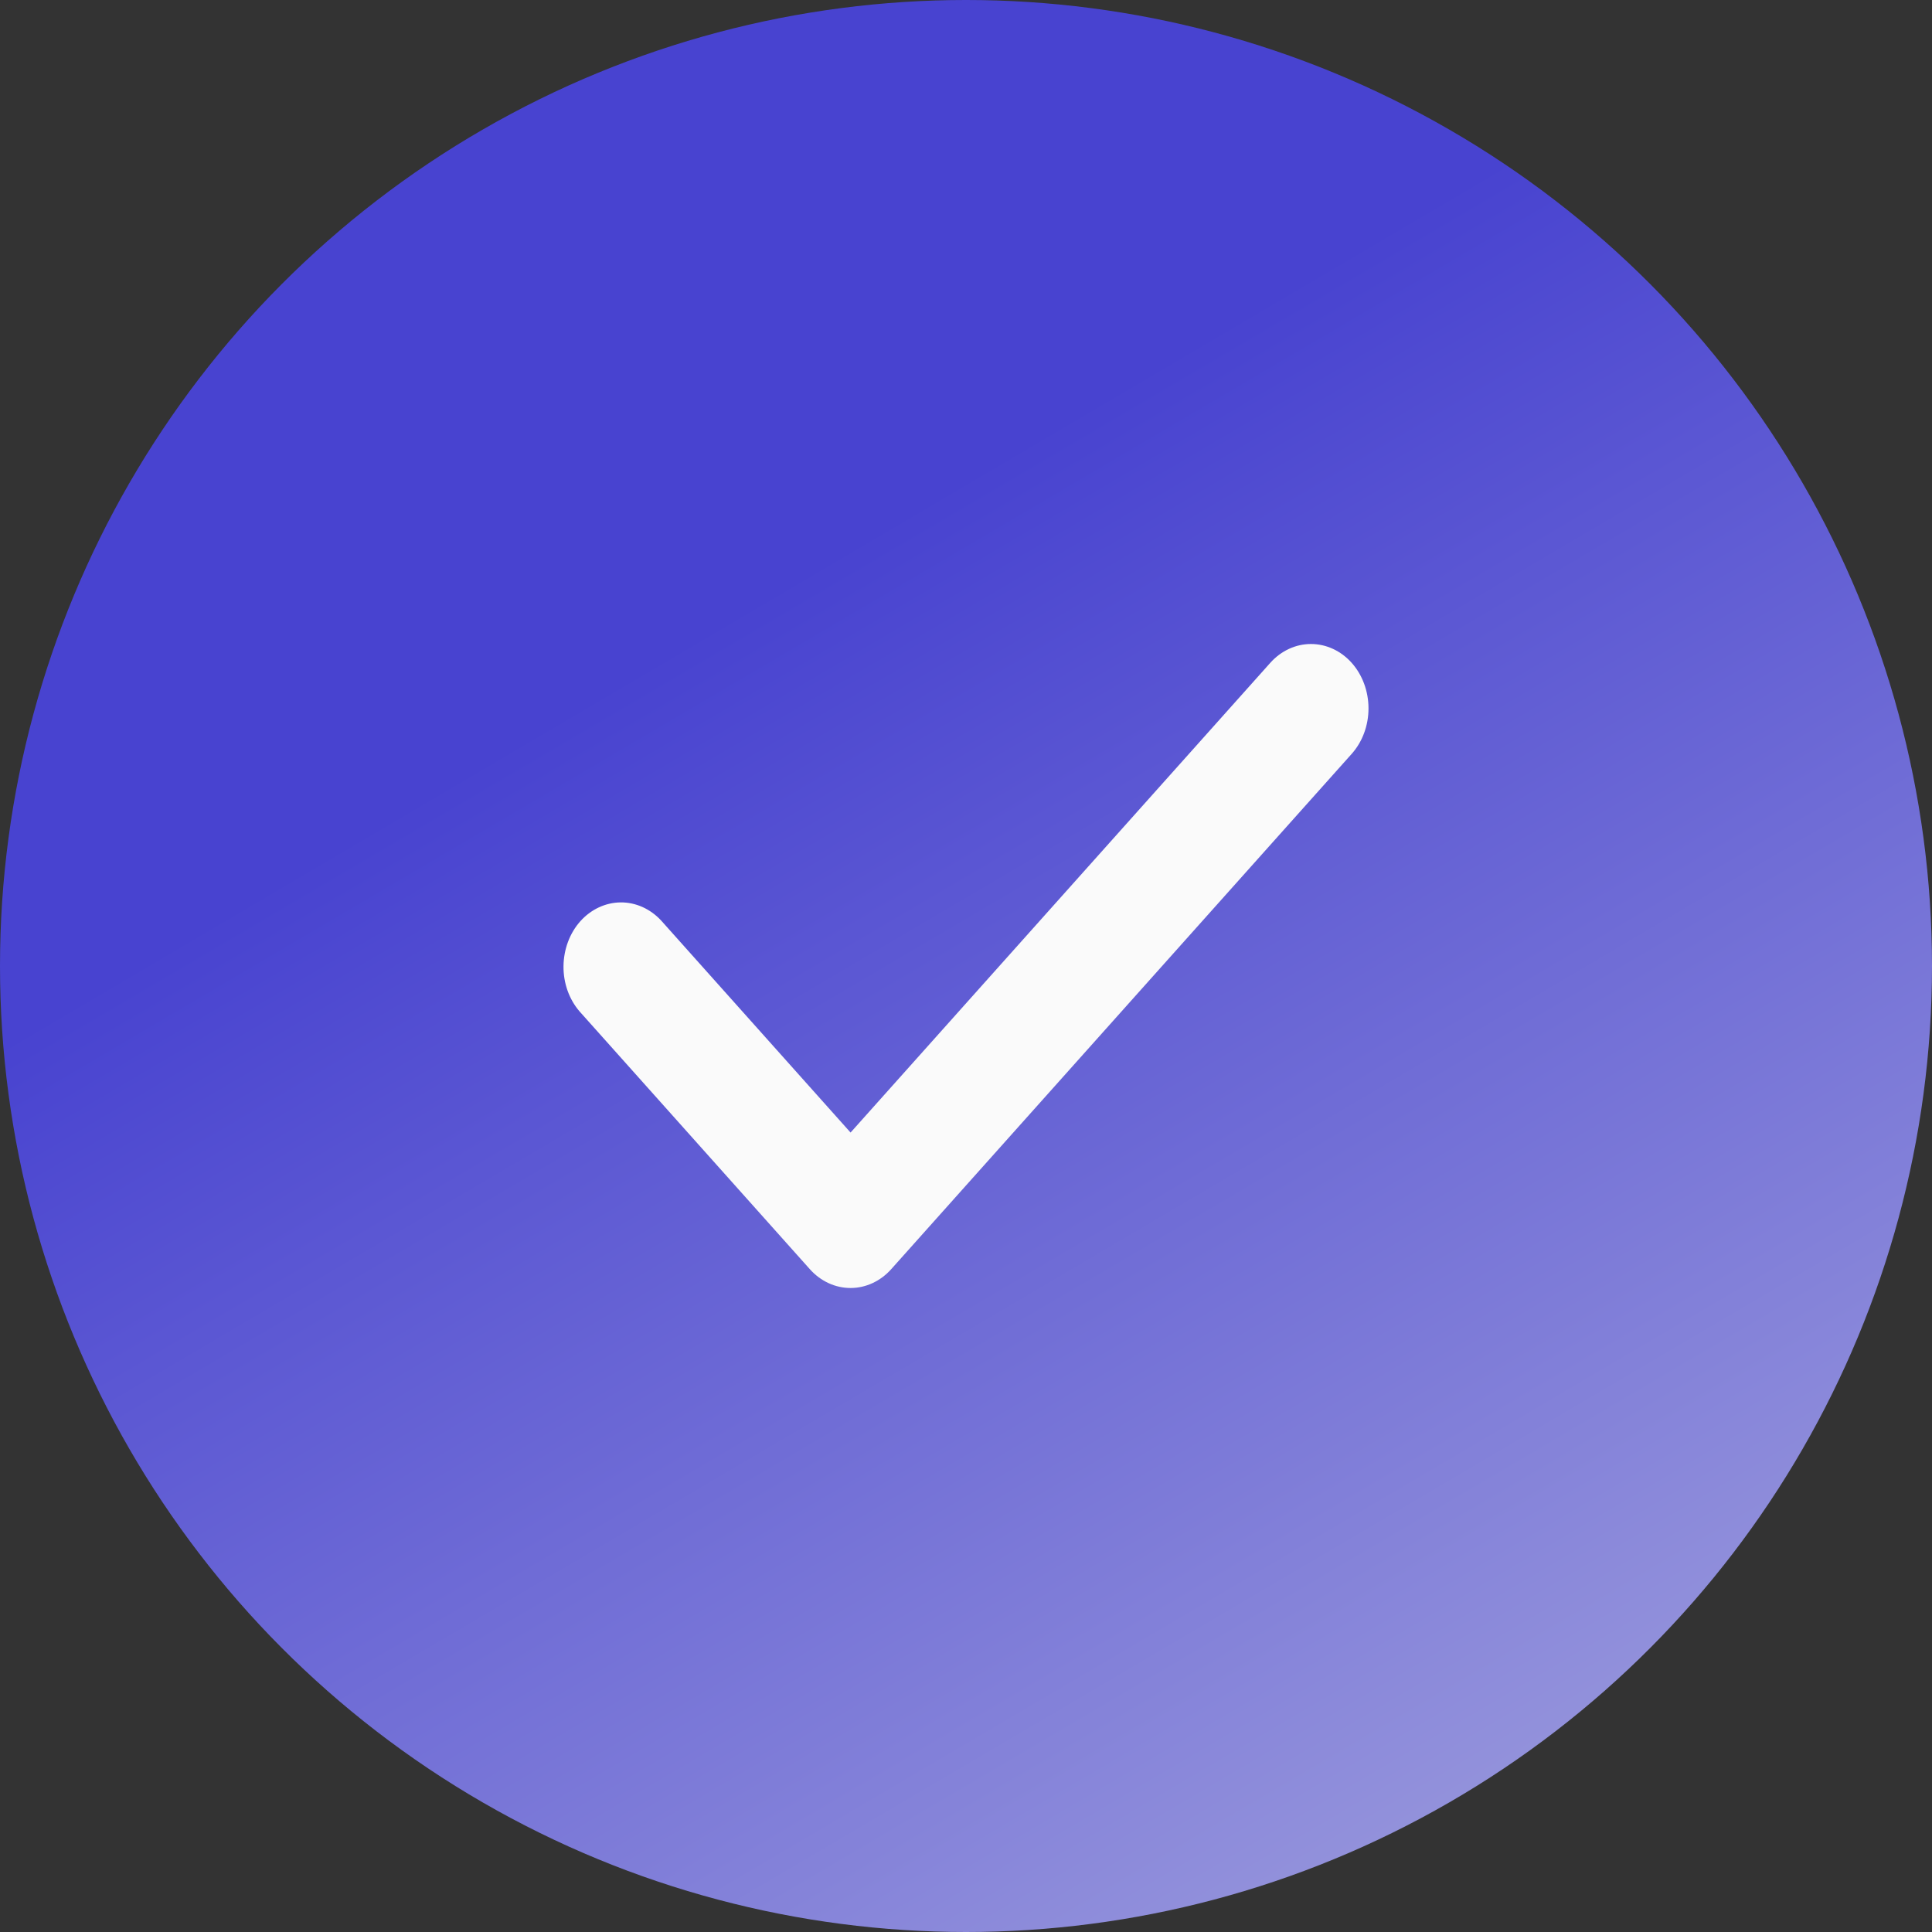
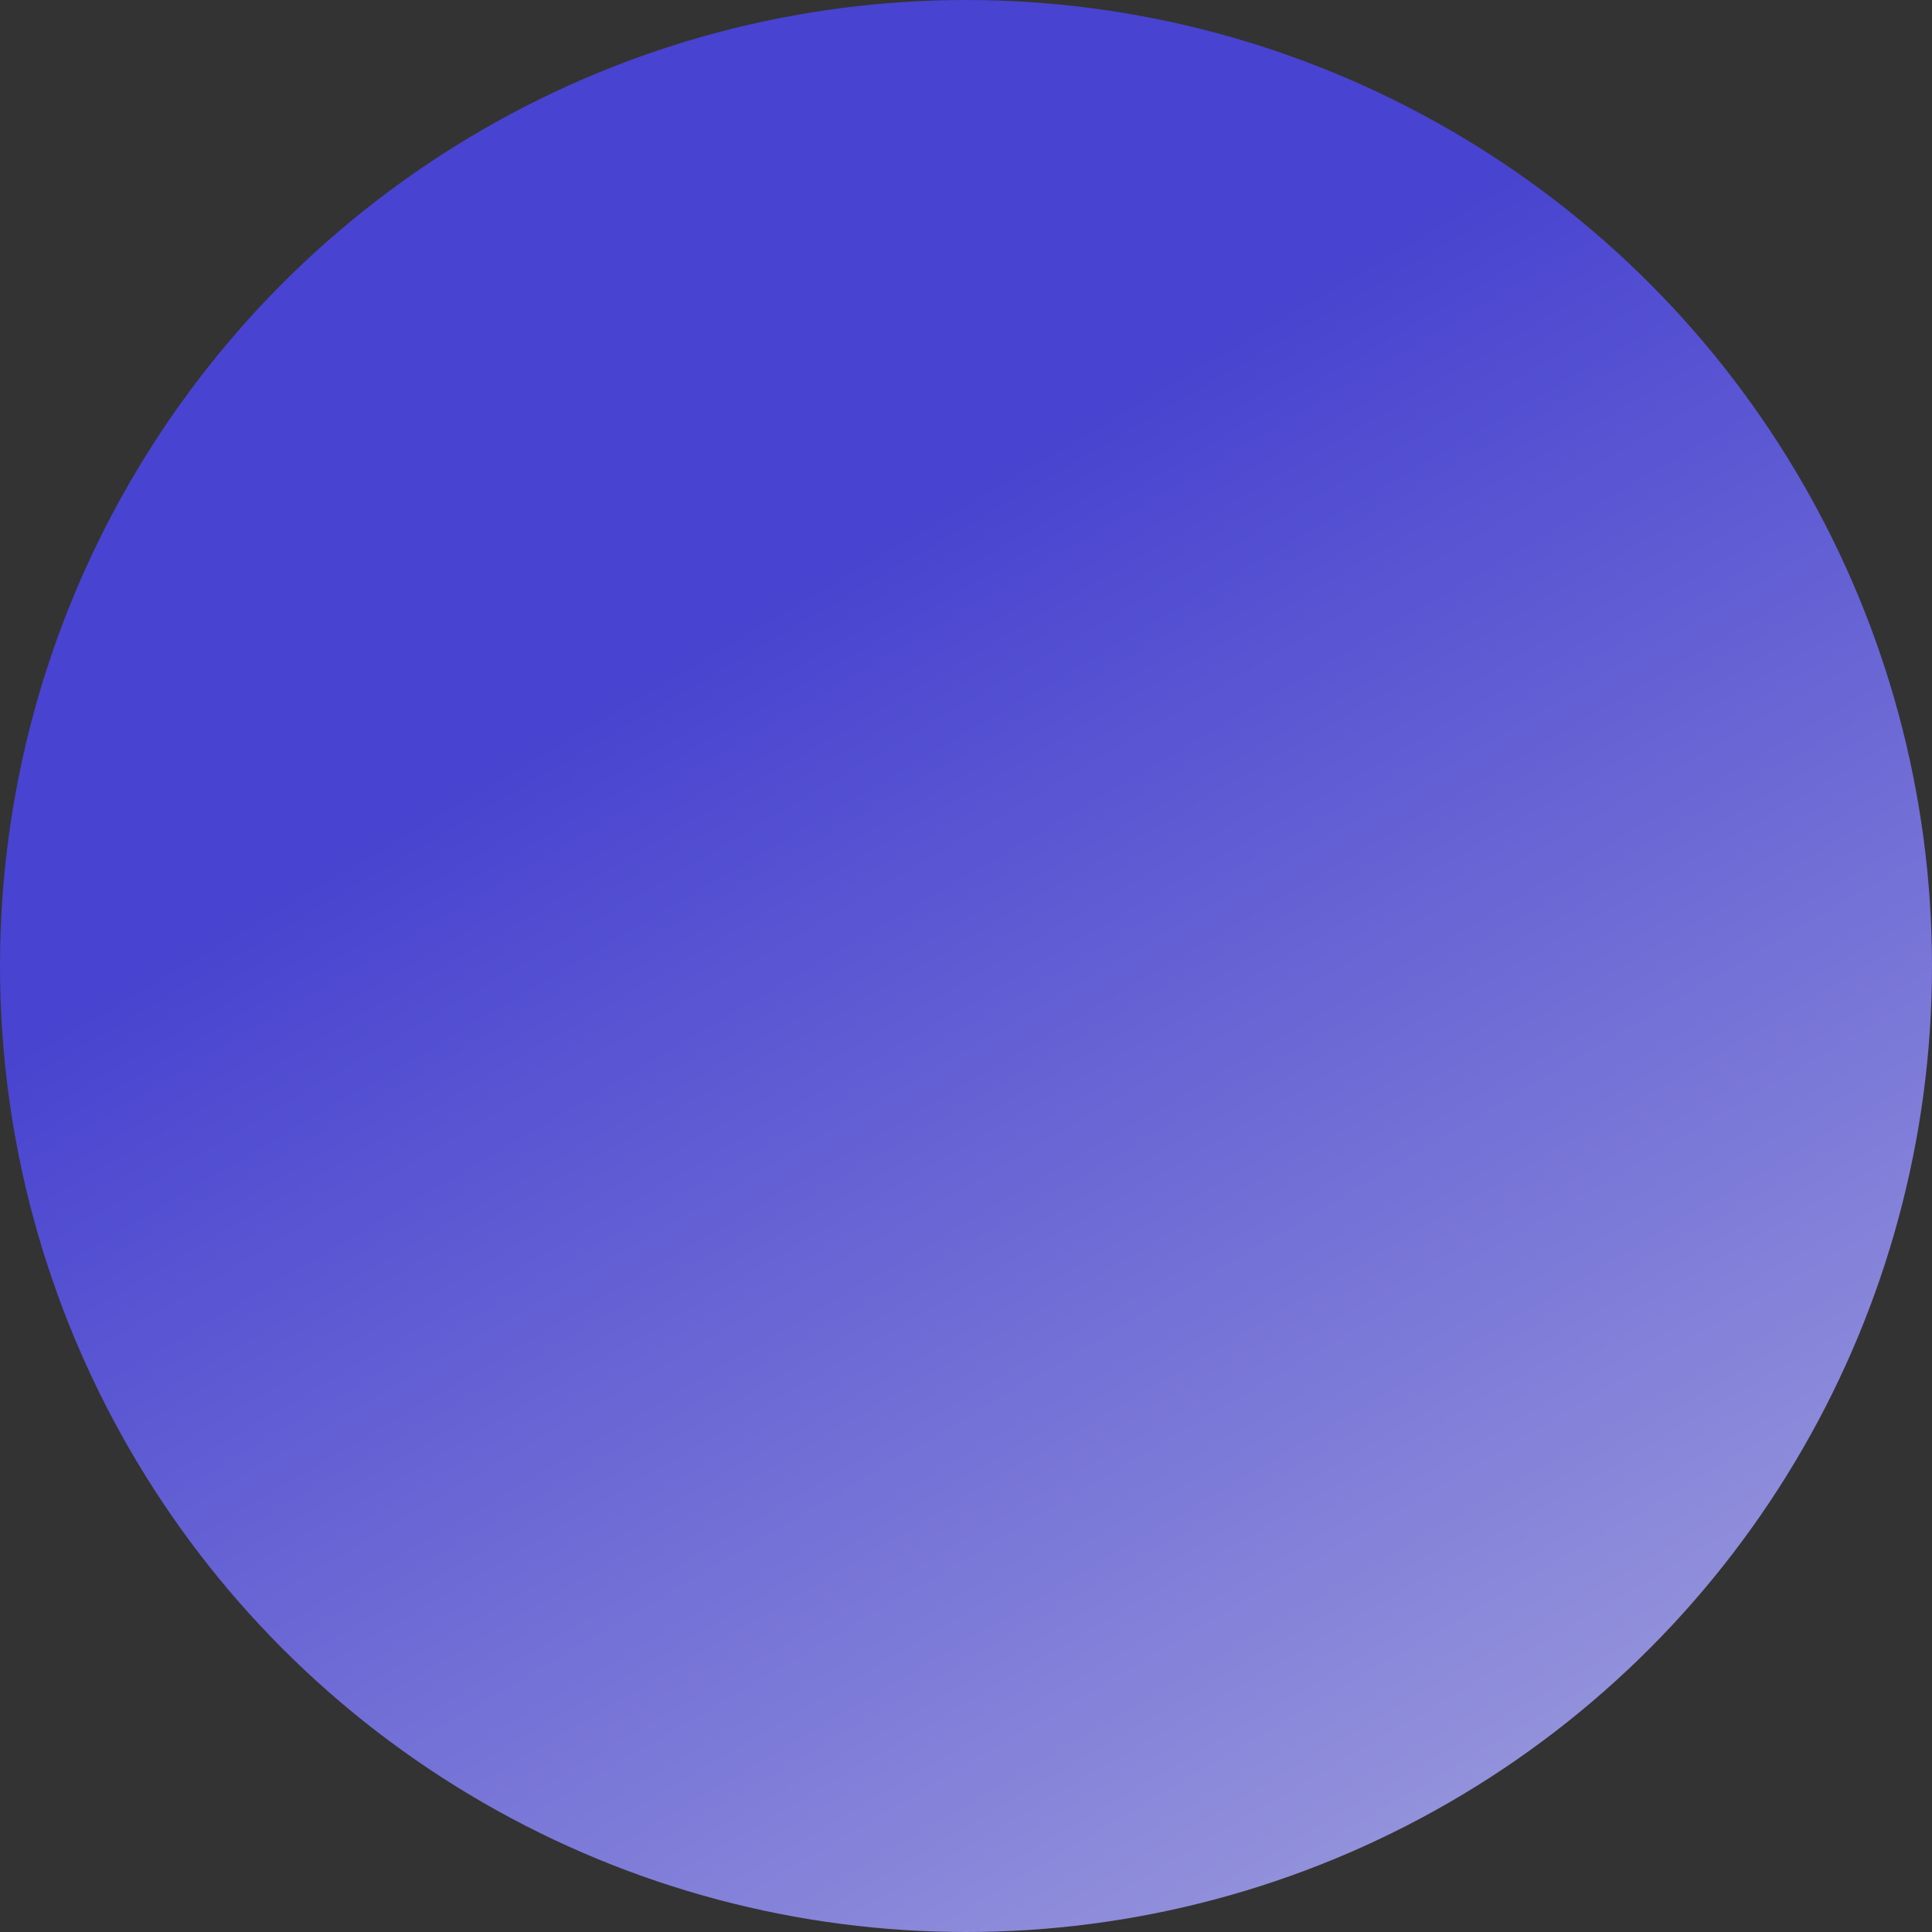
<svg xmlns="http://www.w3.org/2000/svg" width="24" height="24" viewBox="0 0 24 24" fill="none">
  <rect x="0" y="0" width="24" height="24" fill="#333333" stroke="none" />
  <g clip-path="url(#clip0_1295_16731)">
    <circle cx="12" cy="12" r="12" fill="url(#paint0_linear_1295_16731)" />
-     <path fill-rule="evenodd" clip-rule="evenodd" d="M16.791 8.234C16.925 8.384 17 8.588 17 8.8C17 9.012 16.925 9.215 16.791 9.365L11.071 15.766C10.937 15.916 10.755 16 10.566 16C10.376 16 10.194 15.916 10.06 15.766L7.201 12.566C7.07 12.415 6.998 12.213 7 12.003C7.002 11.793 7.077 11.592 7.209 11.444C7.342 11.296 7.521 11.212 7.709 11.21C7.896 11.208 8.077 11.289 8.212 11.434L10.566 14.069L15.78 8.234C15.914 8.084 16.096 8 16.285 8C16.475 8 16.657 8.084 16.791 8.234Z" fill="#FAFAFA" />
  </g>
  <defs>
    <linearGradient id="paint0_linear_1295_16731" x1="12" y1="5.9" x2="21.3" y2="21.7" gradientUnits="userSpaceOnUse">
      <stop stop-color="#4843D0" />
      <stop offset="1" stop-color="#9796DC" />
    </linearGradient>
    <clipPath id="clip0_1295_16731">
      <rect width="24" height="24" fill="white" />
    </clipPath>
  </defs>
</svg>